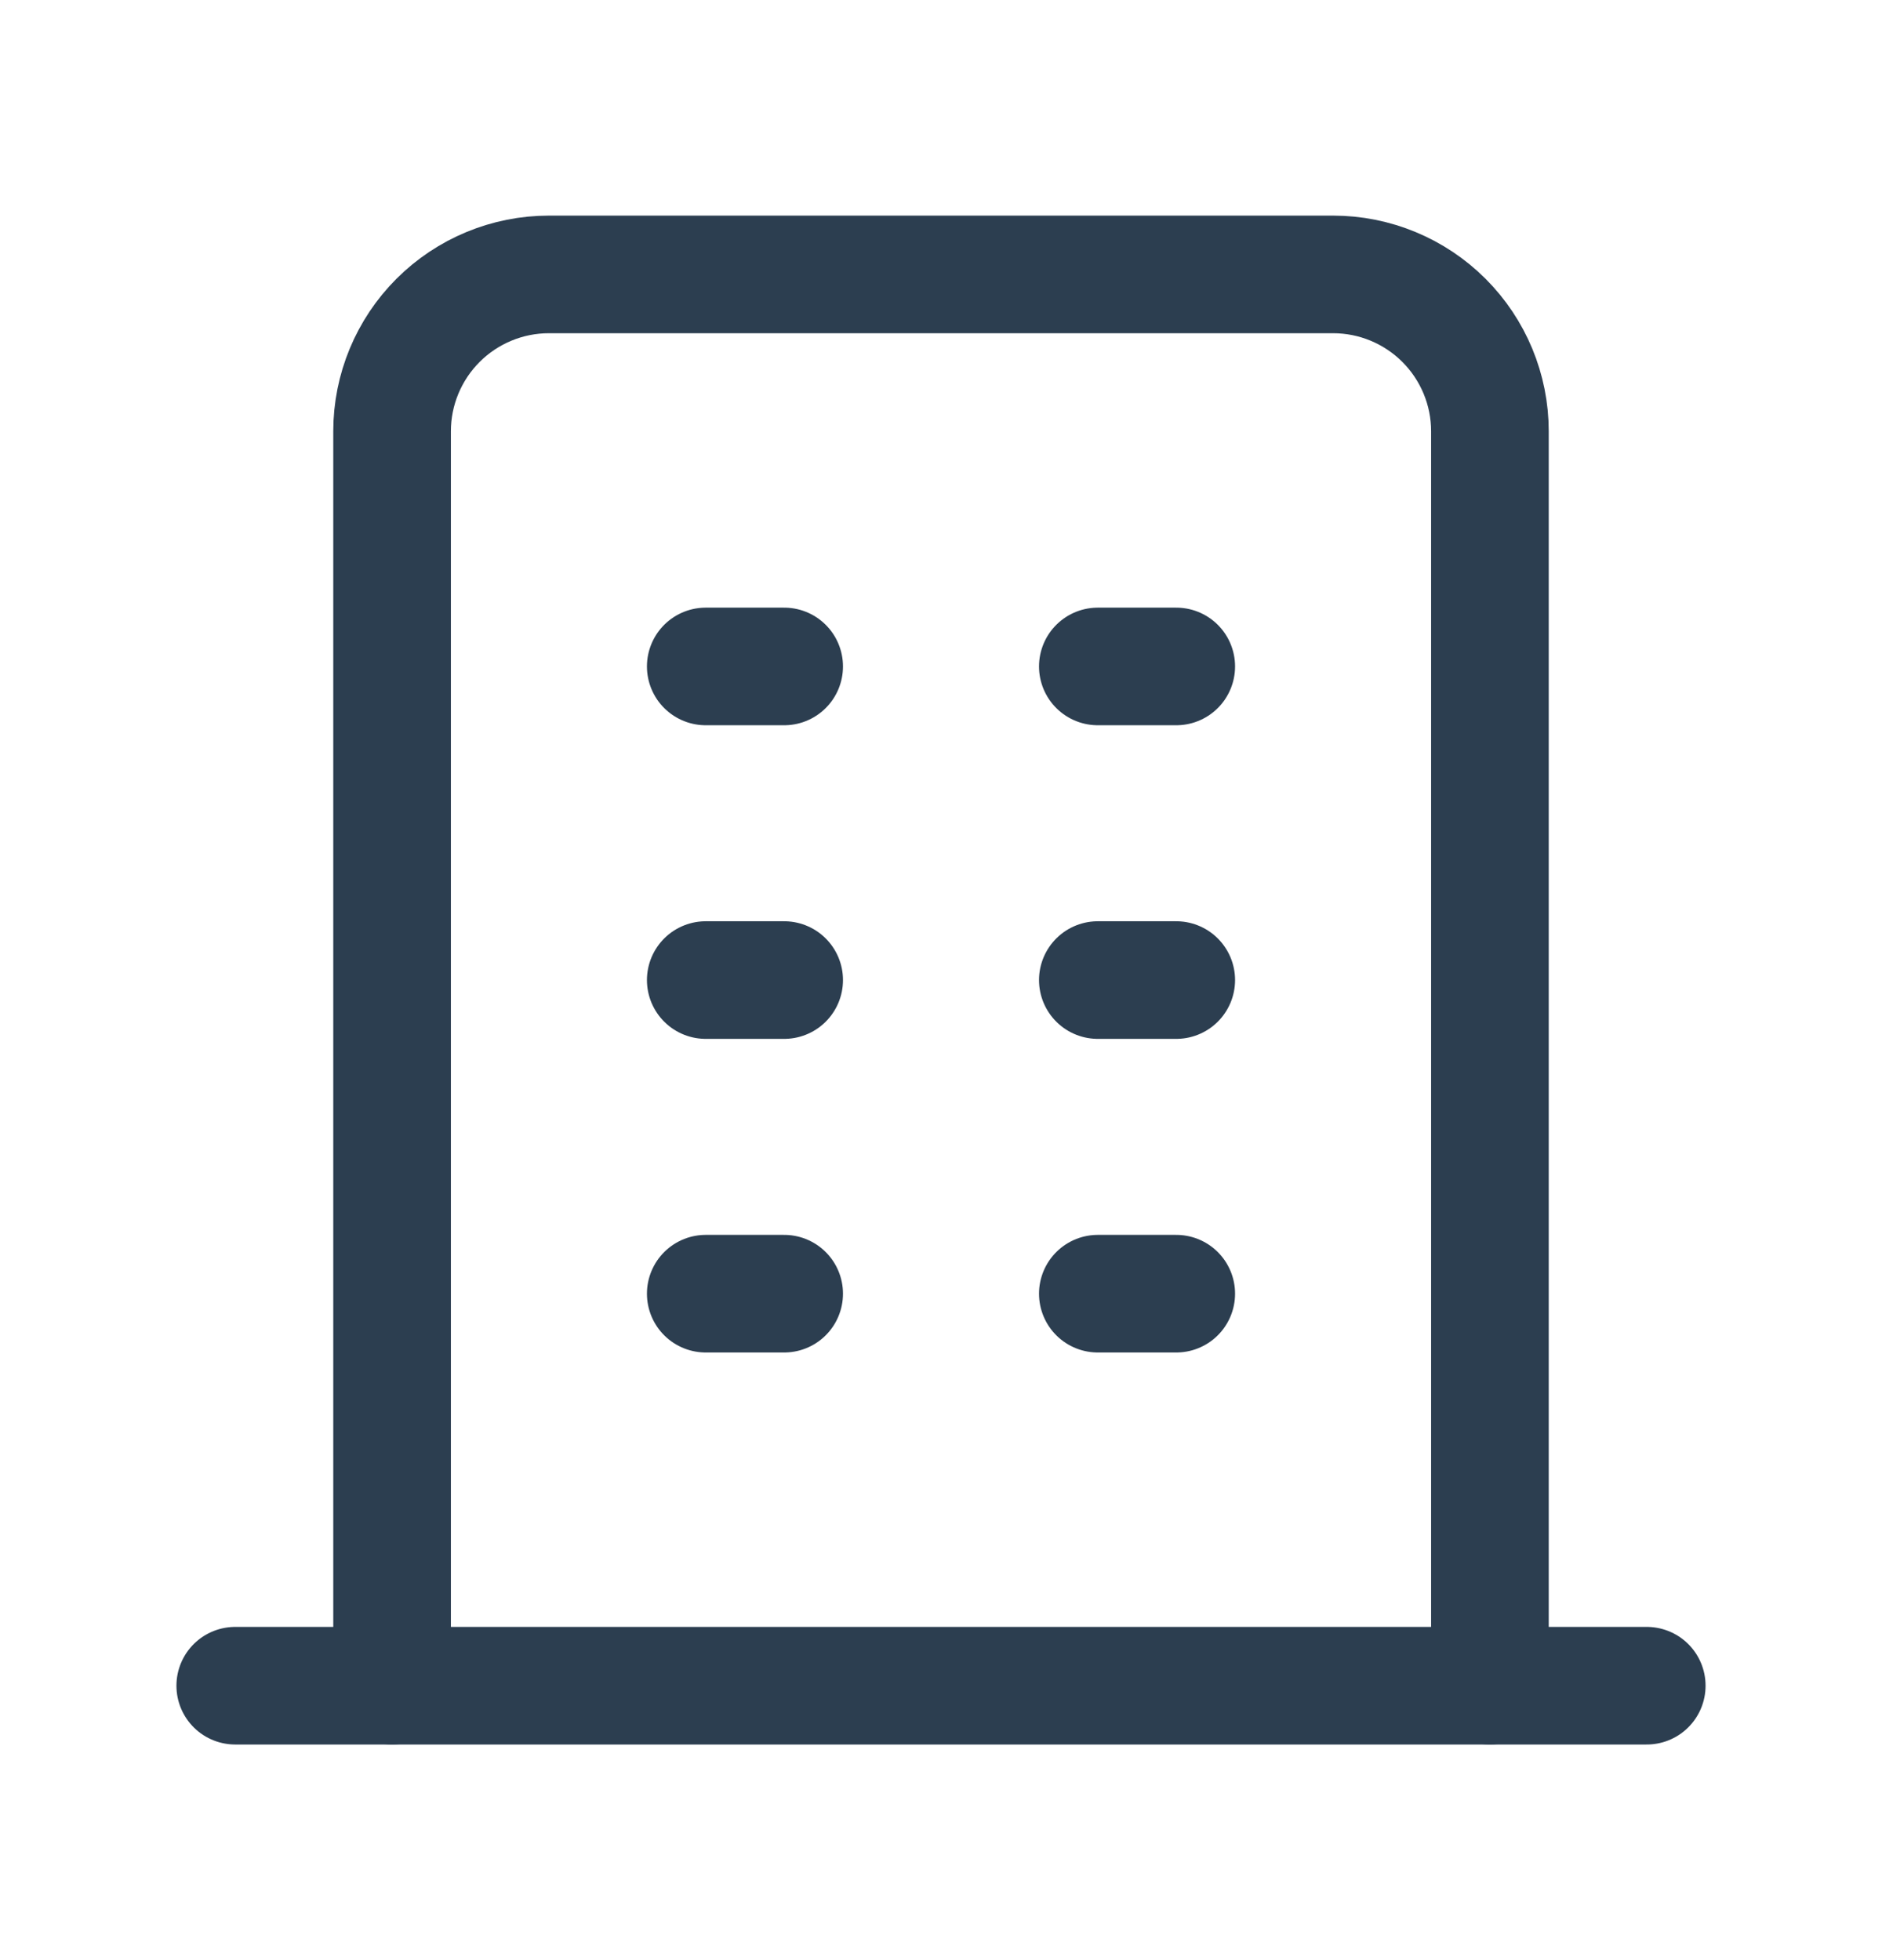
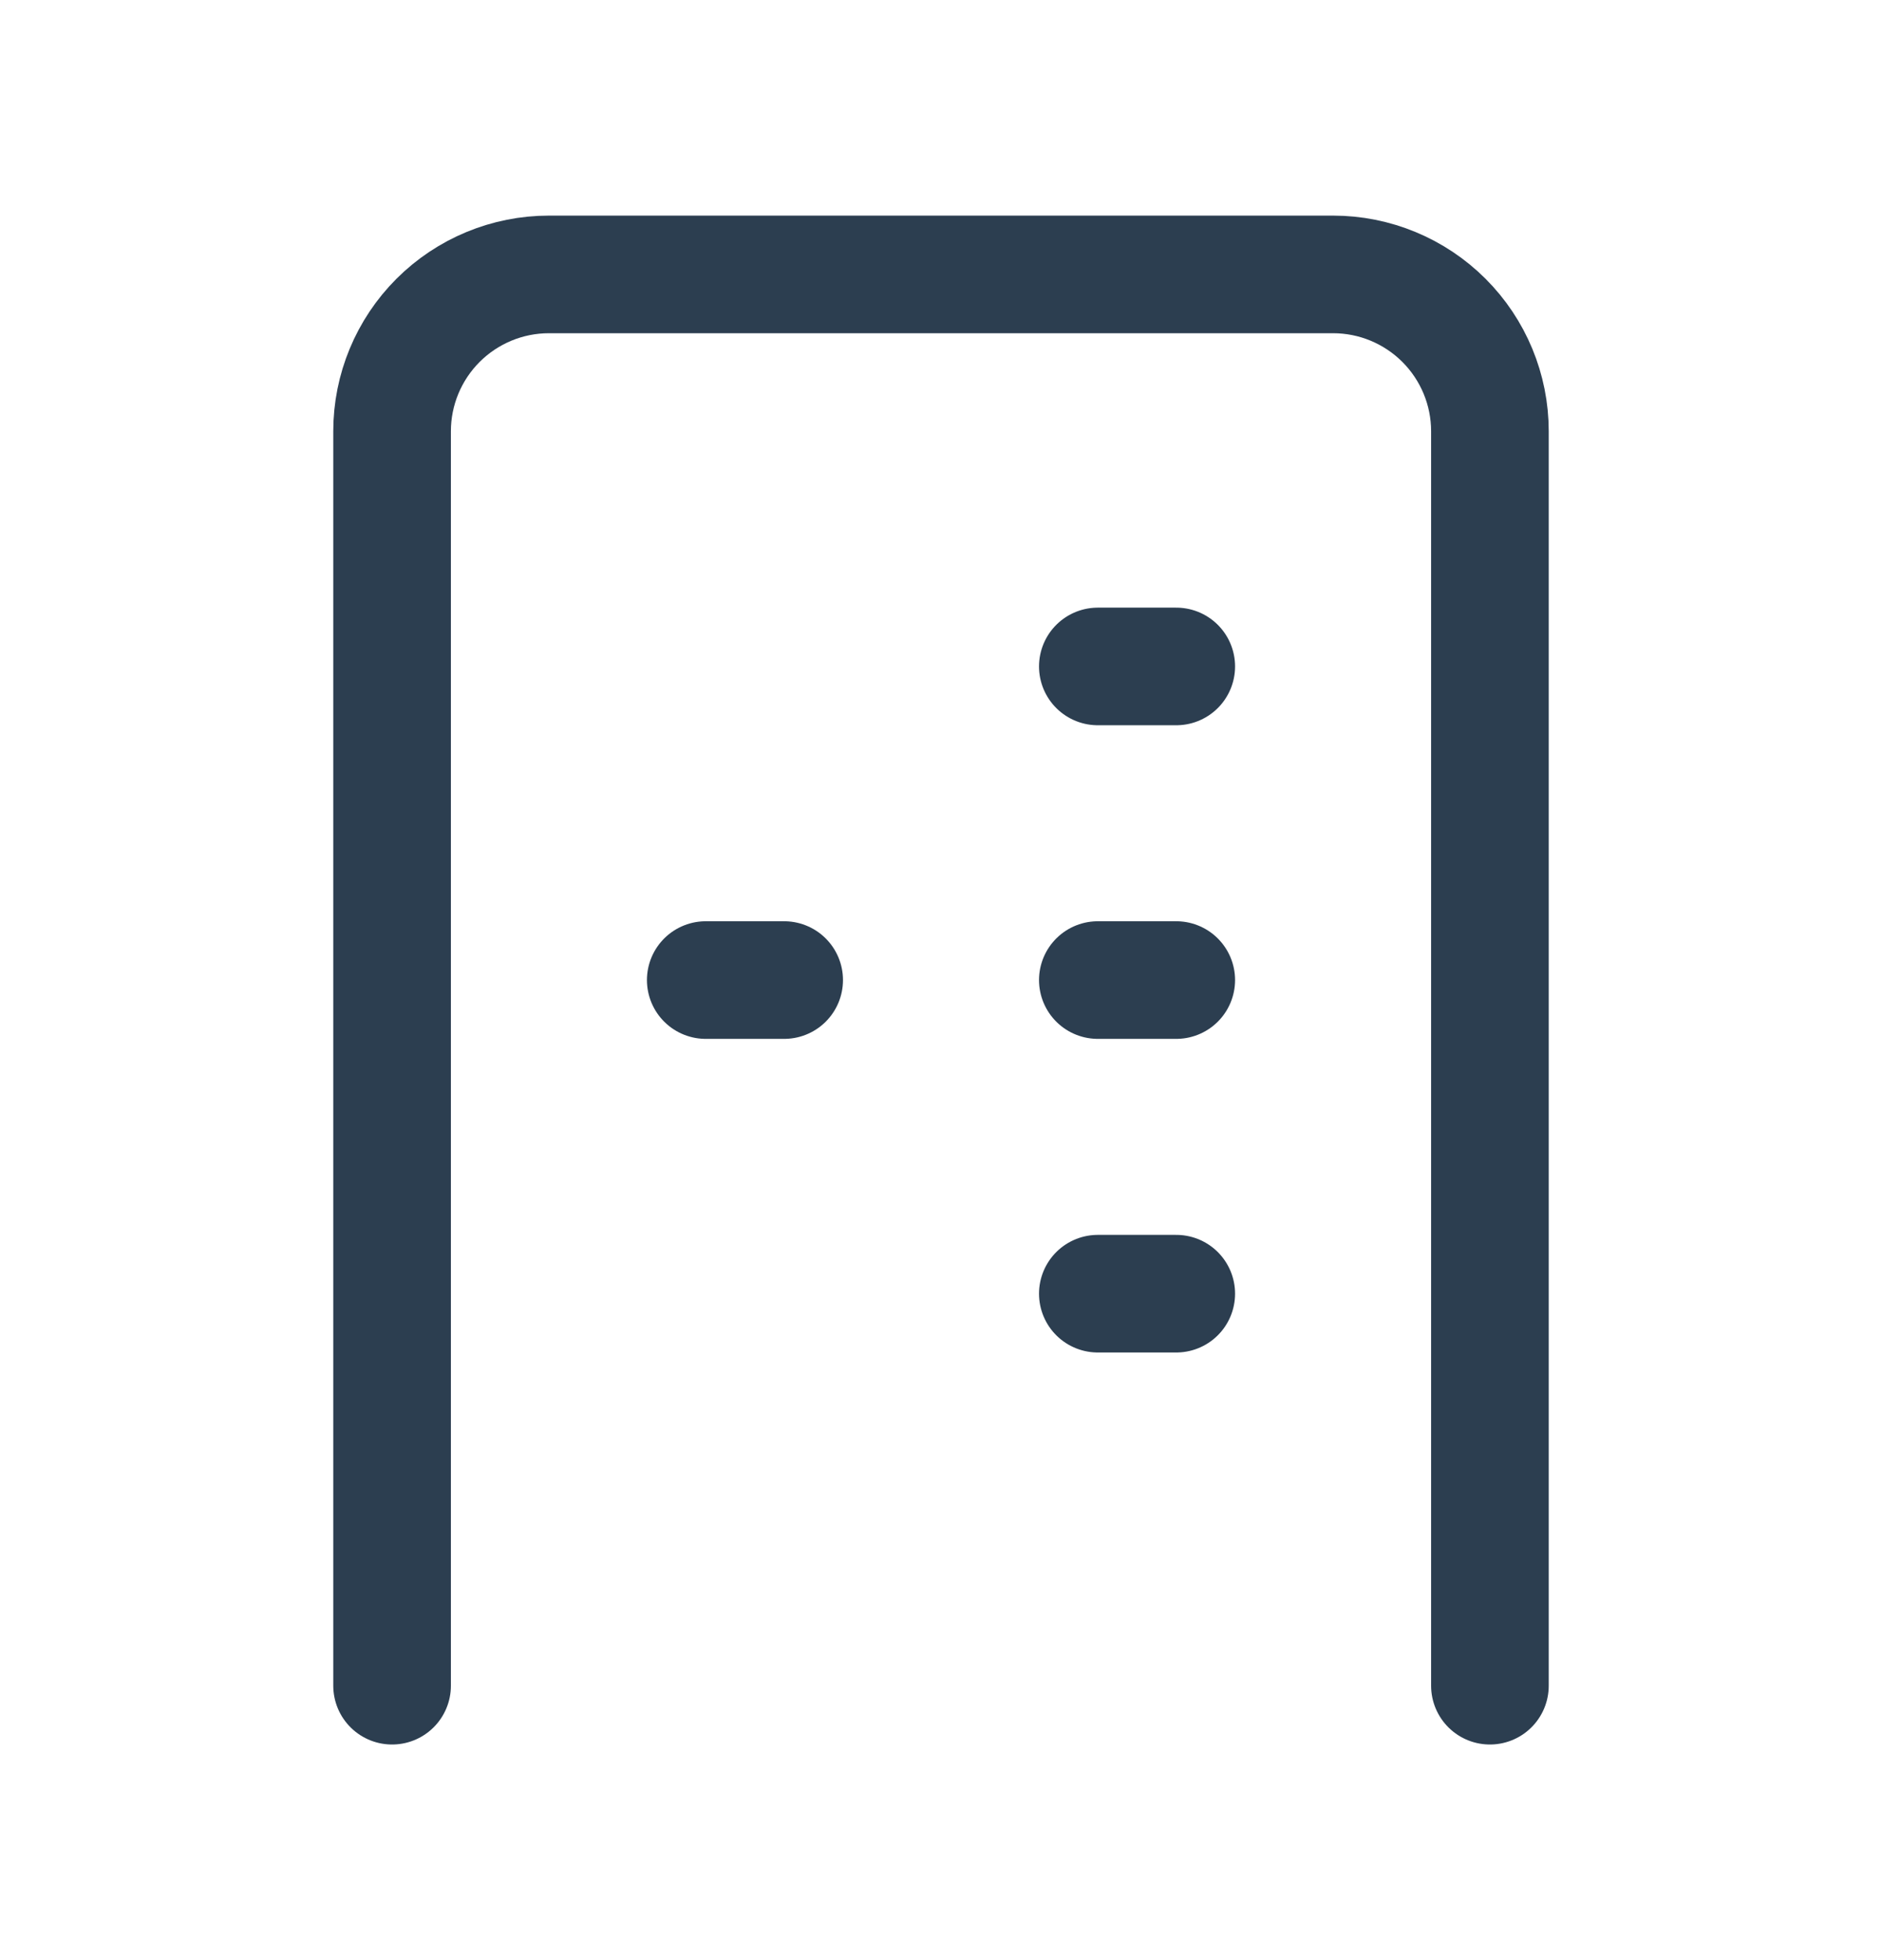
<svg xmlns="http://www.w3.org/2000/svg" width="24" height="25" viewBox="0 0 24 25" fill="none">
  <g clip-path="url(#clip0_422_17310)">
-     <path d="M3 21.5H21" stroke="#2C3E50" stroke-width="1.5" stroke-linecap="round" stroke-linejoin="round" />
-     <path d="M9 8.5H10" stroke="#2C3E50" stroke-width="1.5" stroke-linecap="round" stroke-linejoin="round" />
    <path d="M9 12.5H10" stroke="#2C3E50" stroke-width="1.5" stroke-linecap="round" stroke-linejoin="round" />
-     <path d="M9 16.5H10" stroke="#2C3E50" stroke-width="1.5" stroke-linecap="round" stroke-linejoin="round" />
    <path d="M14 8.5H15" stroke="#2C3E50" stroke-width="1.5" stroke-linecap="round" stroke-linejoin="round" />
    <path d="M14 12.5H15" stroke="#2C3E50" stroke-width="1.5" stroke-linecap="round" stroke-linejoin="round" />
    <path d="M14 16.5H15" stroke="#2C3E50" stroke-width="1.5" stroke-linecap="round" stroke-linejoin="round" />
    <path d="M5 21.5V5.5C5 4.97 5.211 4.461 5.586 4.086C5.961 3.711 6.47 3.5 7 3.5H17C17.53 3.5 18.039 3.711 18.414 4.086C18.789 4.461 19 4.97 19 5.5V21.5" stroke="#2C3E50" stroke-width="1.5" stroke-linecap="round" stroke-linejoin="round" />
  </g>
  <defs>
    <clipPath id="clip0_422_17310">
      <rect width="24" height="24" fill="white" transform="translate(0 0.5)" />
    </clipPath>
  </defs>
</svg>